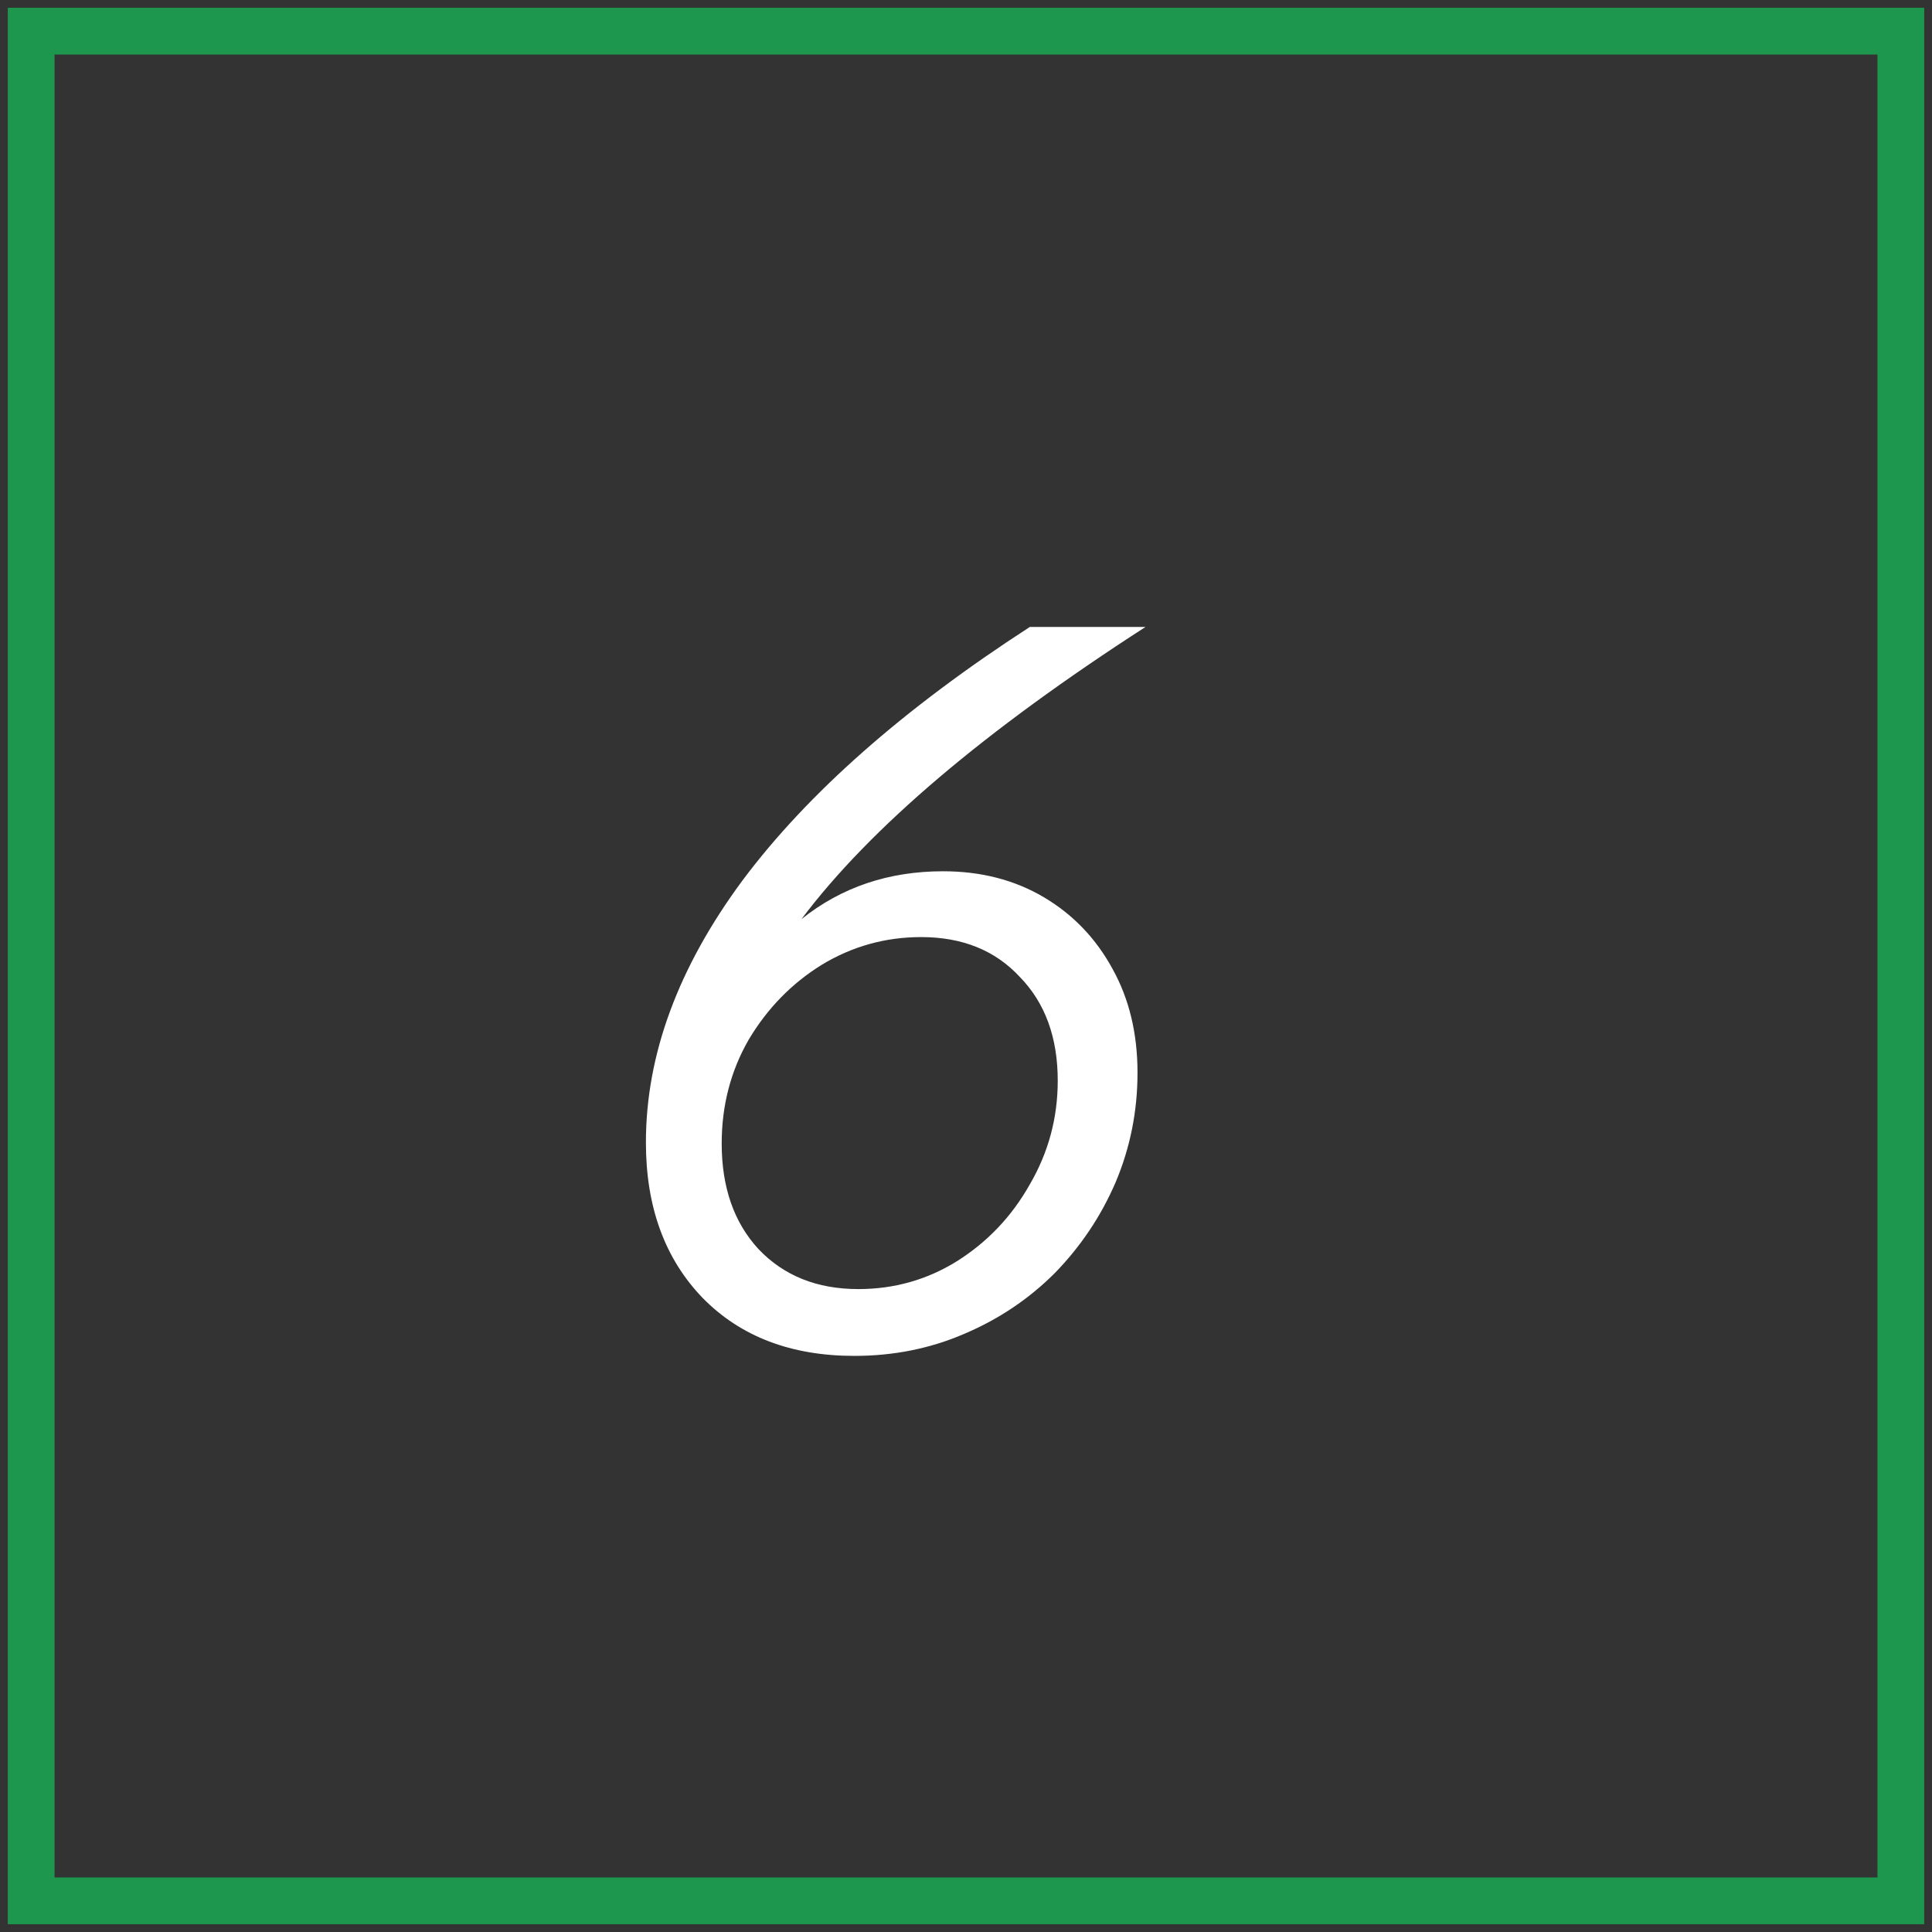
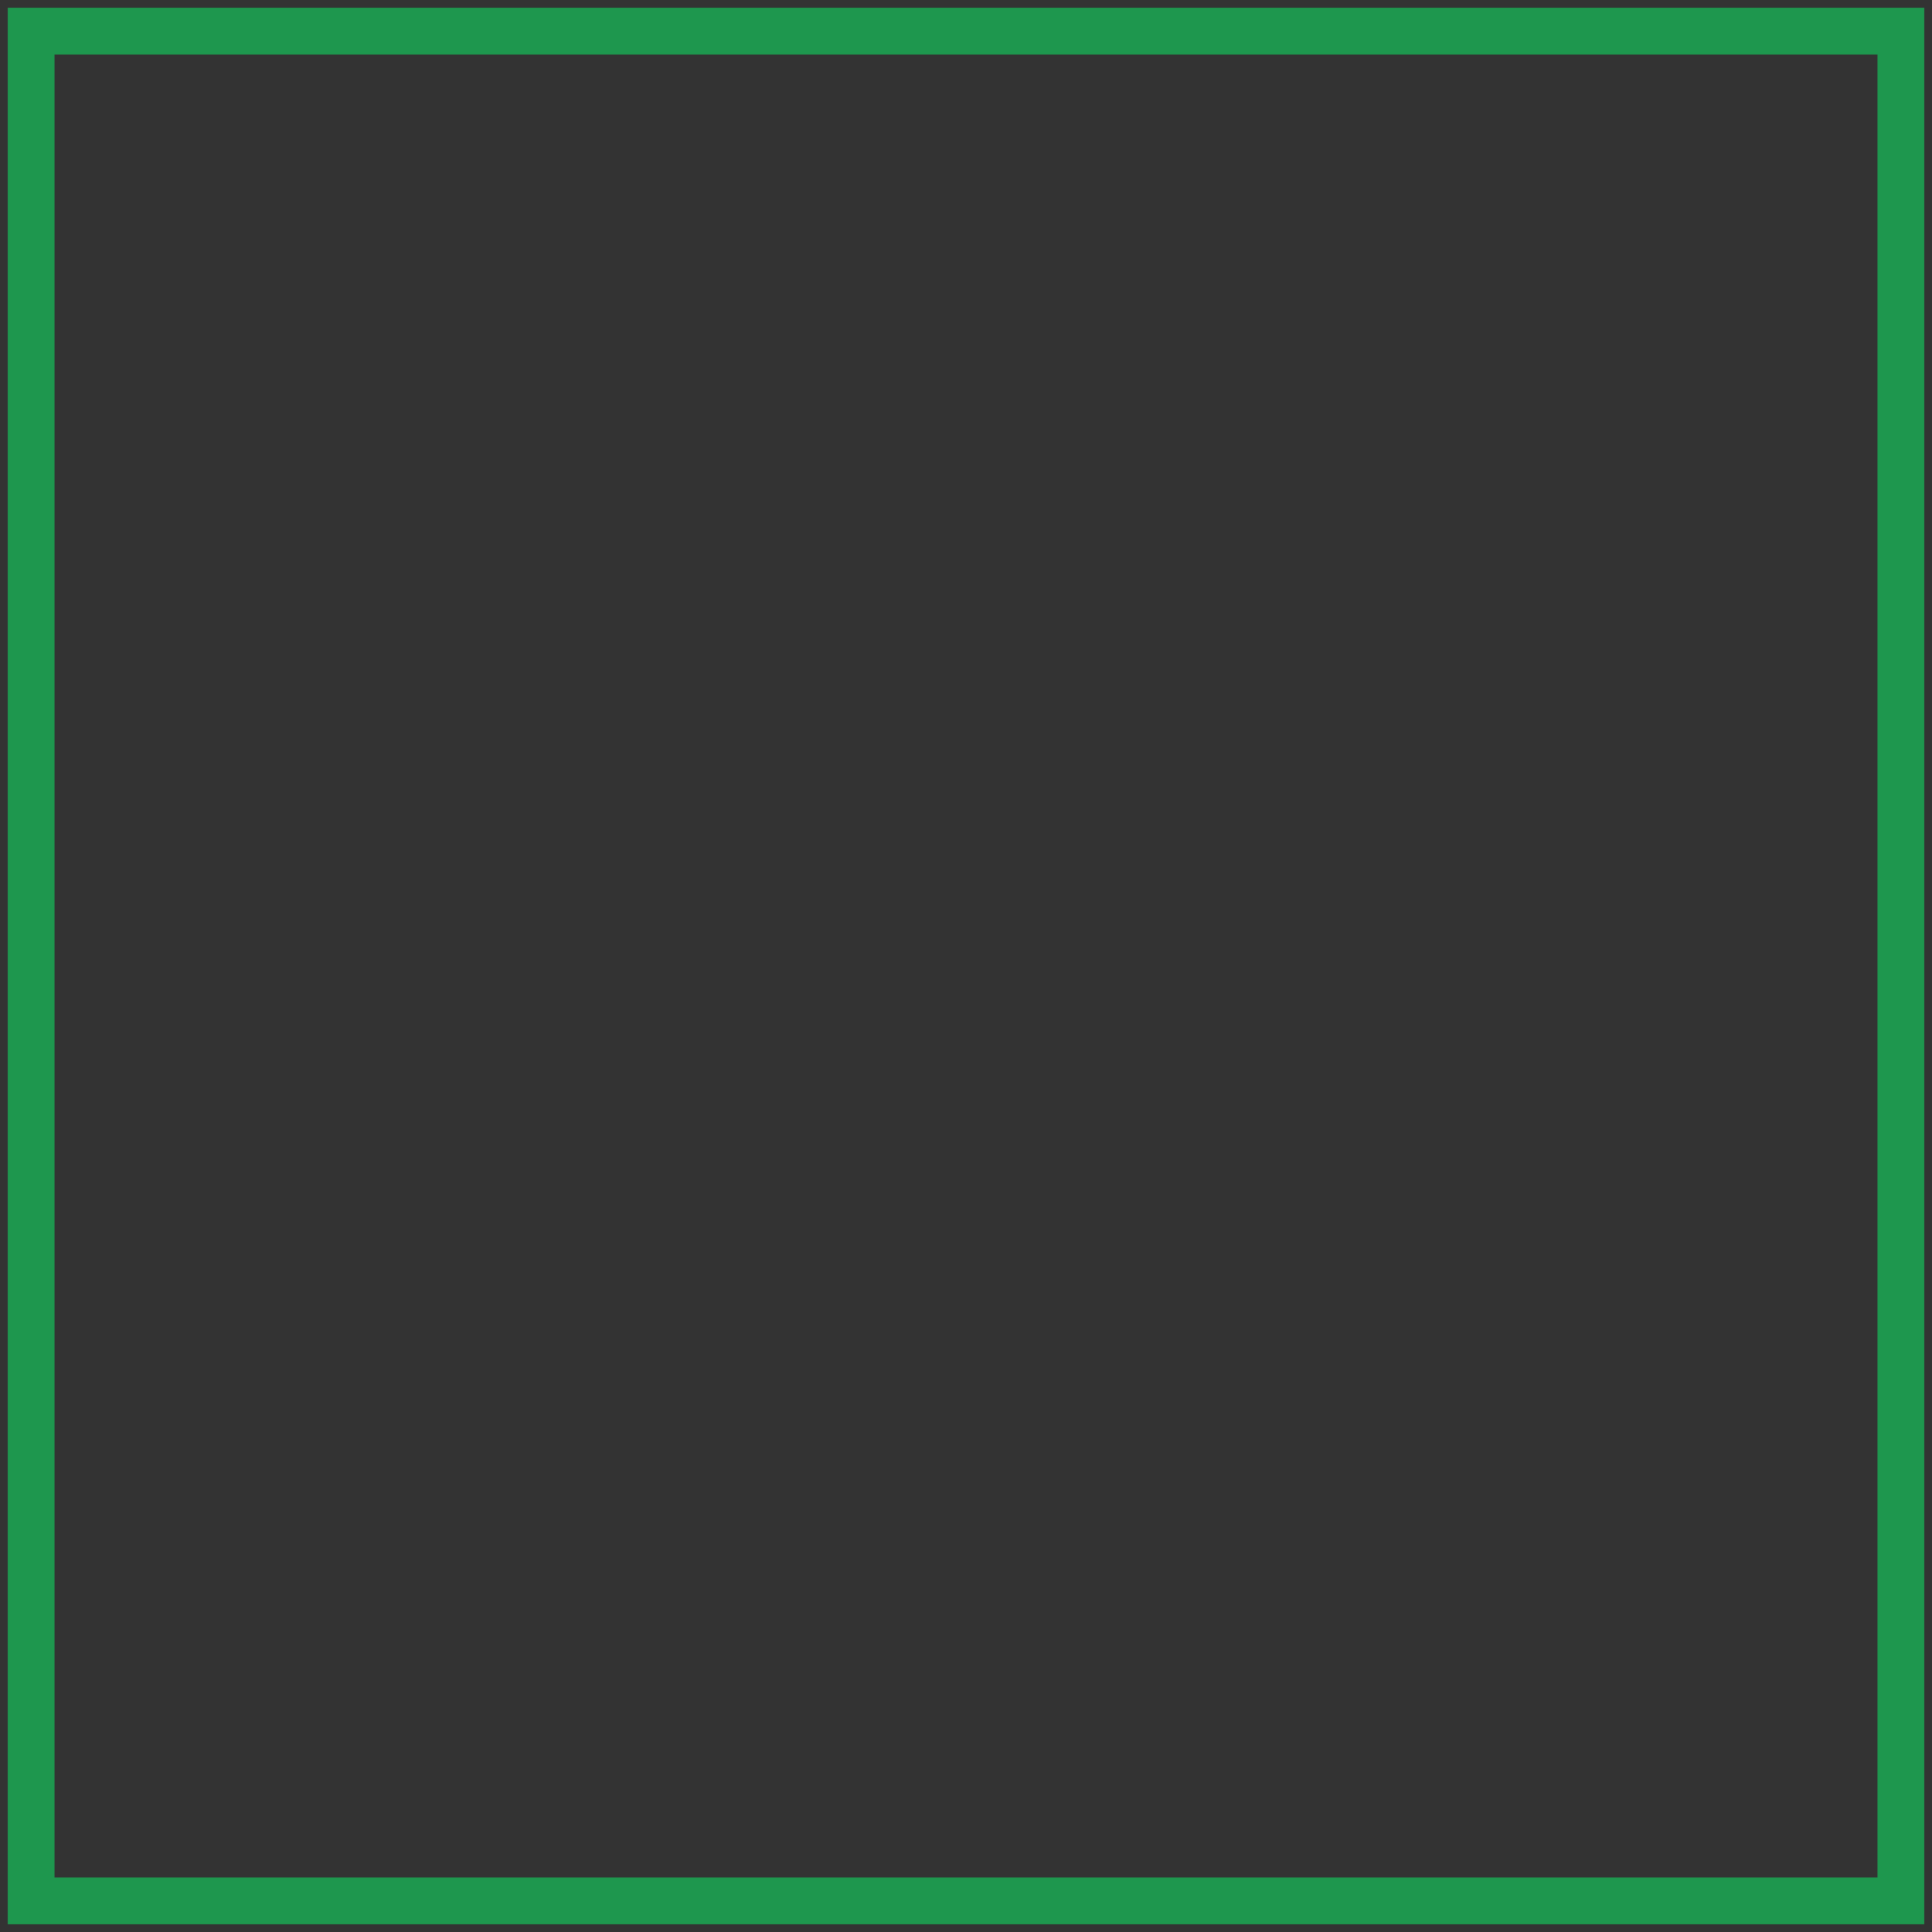
<svg xmlns="http://www.w3.org/2000/svg" width="62" height="62" viewBox="0 0 62 62" fill="none">
  <rect x="0" y="0" width="62" height="62" fill="#333333" stroke="none" />
-   <path d="M30.264 27.96C31.48 27.96 32.557 28.237 33.496 28.792C34.435 29.347 35.171 30.115 35.704 31.096C36.237 32.056 36.504 33.165 36.504 34.424C36.504 35.661 36.269 36.835 35.8 37.944C35.331 39.032 34.68 40.003 33.848 40.856C33.016 41.688 32.045 42.339 30.936 42.808C29.848 43.277 28.675 43.512 27.416 43.512C25.389 43.512 23.768 42.893 22.552 41.656C21.336 40.397 20.728 38.733 20.728 36.664C20.728 33.848 21.763 31.043 23.832 28.248C25.923 25.453 28.995 22.744 33.048 20.12H36.76C31.597 23.448 27.917 26.573 25.72 29.496C27 28.472 28.515 27.96 30.264 27.96ZM29.56 30.072C28.408 30.072 27.341 30.371 26.36 30.968C25.4 31.565 24.621 32.365 24.024 33.368C23.448 34.371 23.16 35.48 23.16 36.696C23.16 38.104 23.555 39.235 24.344 40.088C25.155 40.941 26.221 41.368 27.544 41.368C28.696 41.368 29.752 41.069 30.712 40.472C31.693 39.853 32.472 39.032 33.048 38.008C33.645 36.984 33.944 35.875 33.944 34.68C33.944 33.293 33.539 32.184 32.728 31.352C31.939 30.499 30.883 30.072 29.56 30.072Z" fill="white" />
  <rect x="1" y="1" width="60" height="60" stroke="#1E974E" stroke-width="1.5" />
</svg>